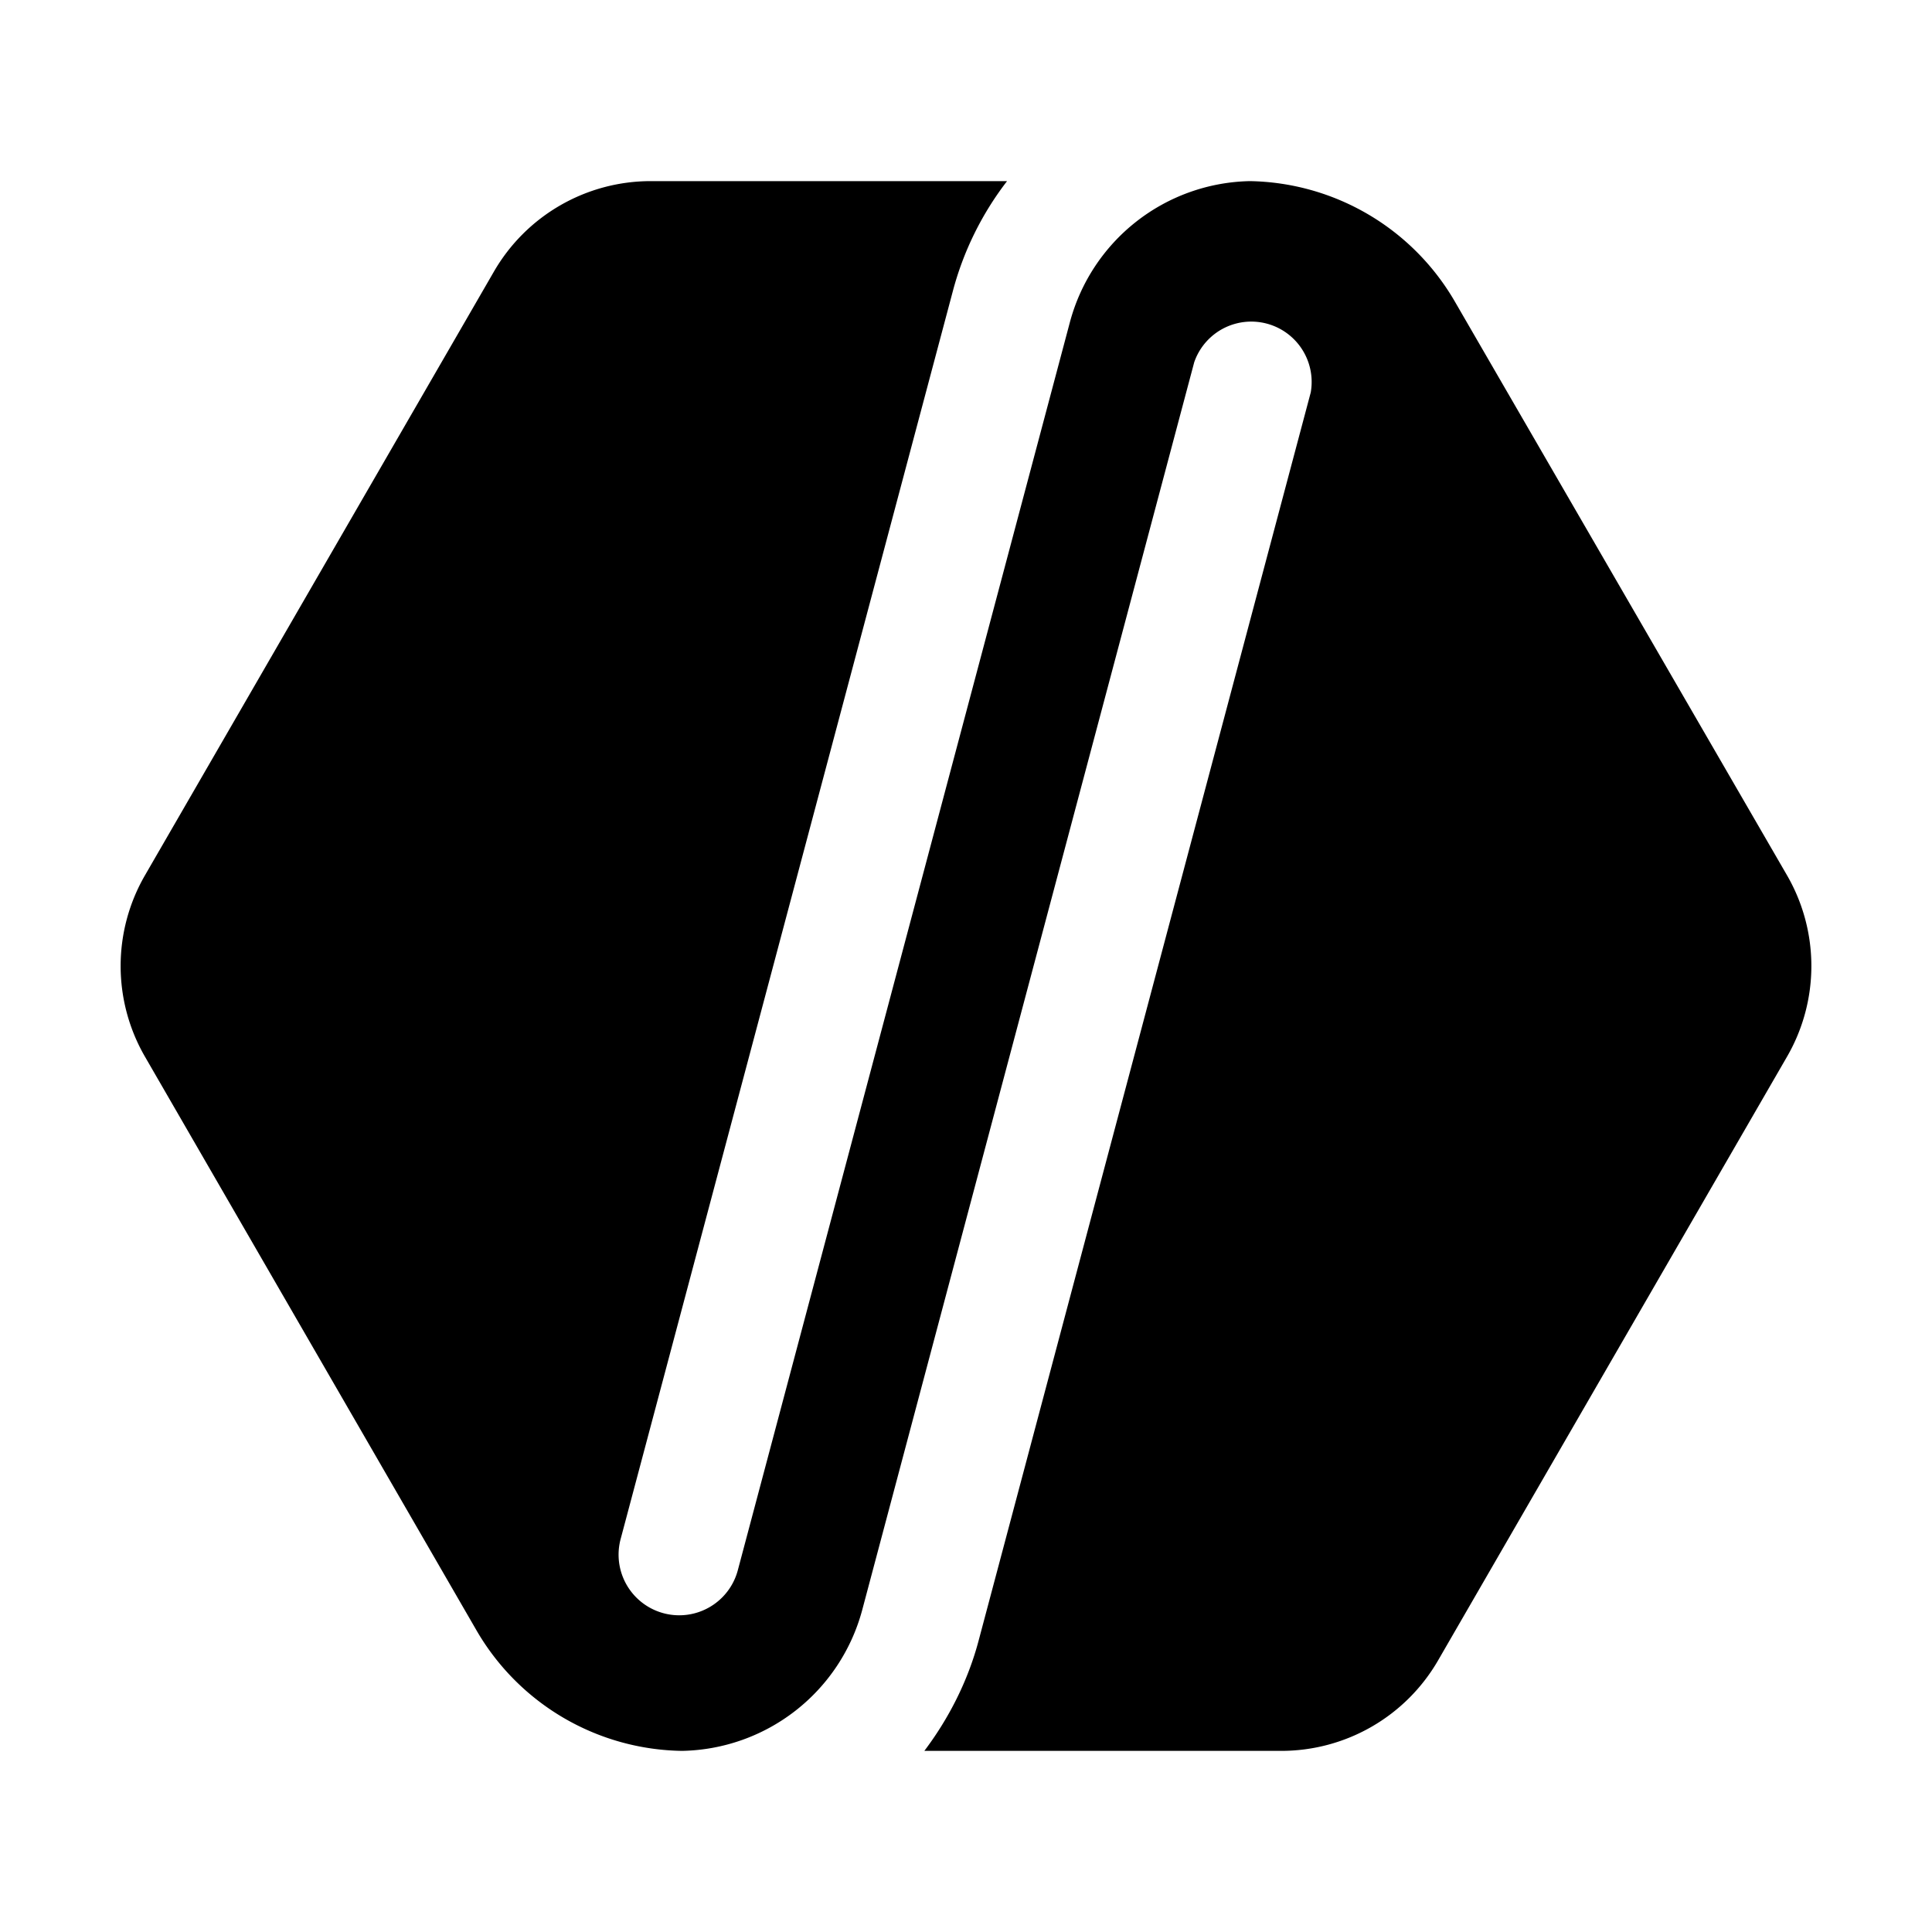
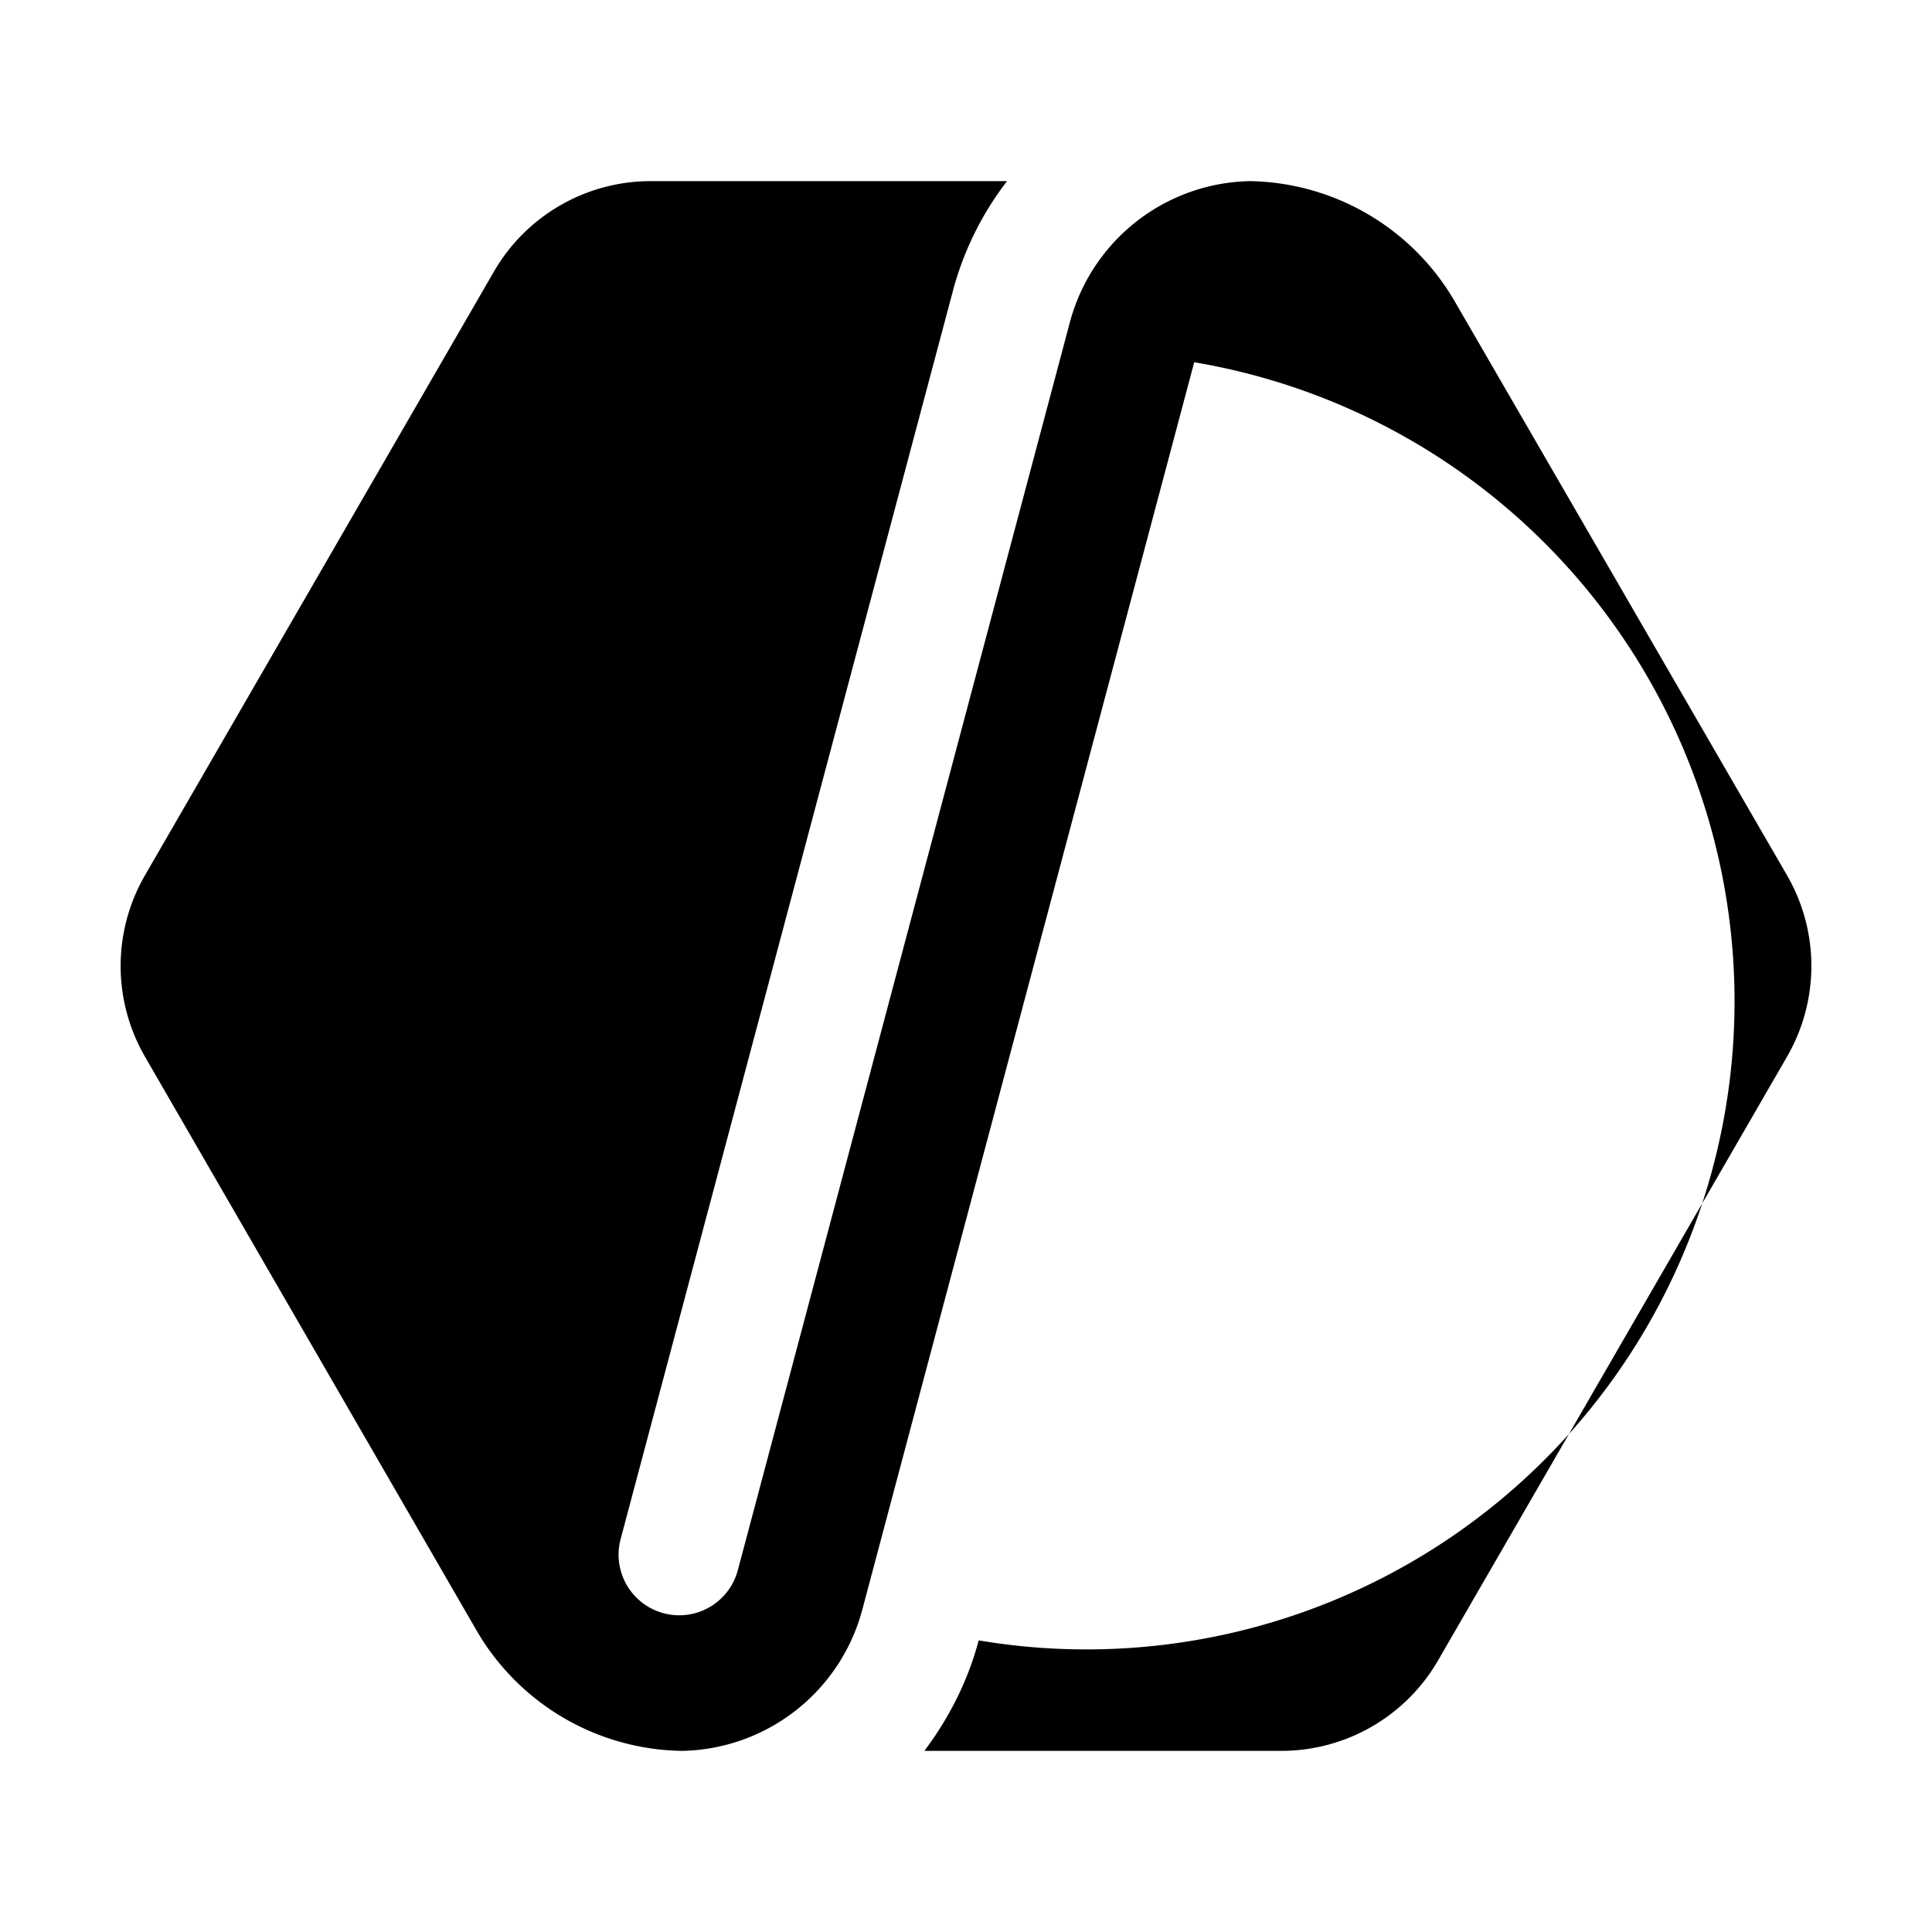
<svg xmlns="http://www.w3.org/2000/svg" width="32" height="32" viewBox="0 0 32 32">
-   <path d="M16.68 3a5.14 5.14 0 0 0-.9 1.83l-5.5 20.66a1 1 0 1 0 1.94.52l5.5-20.67A3.15 3.15 0 0 1 20.7 3a4 4 0 0 1 3.4 2l5.5 9.5a3 3 0 0 1 0 3l-5.78 10a3 3 0 0 1-2.6 1.5h-5.91c.4-.53.72-1.15.9-1.83l5.5-20.67A1 1 0 0 0 19.78 6l-5.5 20.67A3.15 3.15 0 0 1 11.3 29a4 4 0 0 1-3.41-2L2.4 17.5a3 3 0 0 1 0-3l5.78-10a3 3 0 0 1 2.6-1.5h5.9Z" />
+   <path d="M16.68 3a5.14 5.14 0 0 0-.9 1.83l-5.5 20.66a1 1 0 1 0 1.94.52l5.5-20.67A3.15 3.15 0 0 1 20.7 3a4 4 0 0 1 3.4 2l5.5 9.5a3 3 0 0 1 0 3l-5.78 10a3 3 0 0 1-2.6 1.5h-5.91c.4-.53.72-1.15.9-1.83A1 1 0 0 0 19.78 6l-5.5 20.67A3.15 3.15 0 0 1 11.3 29a4 4 0 0 1-3.41-2L2.4 17.5a3 3 0 0 1 0-3l5.78-10a3 3 0 0 1 2.6-1.5h5.9Z" />
</svg>